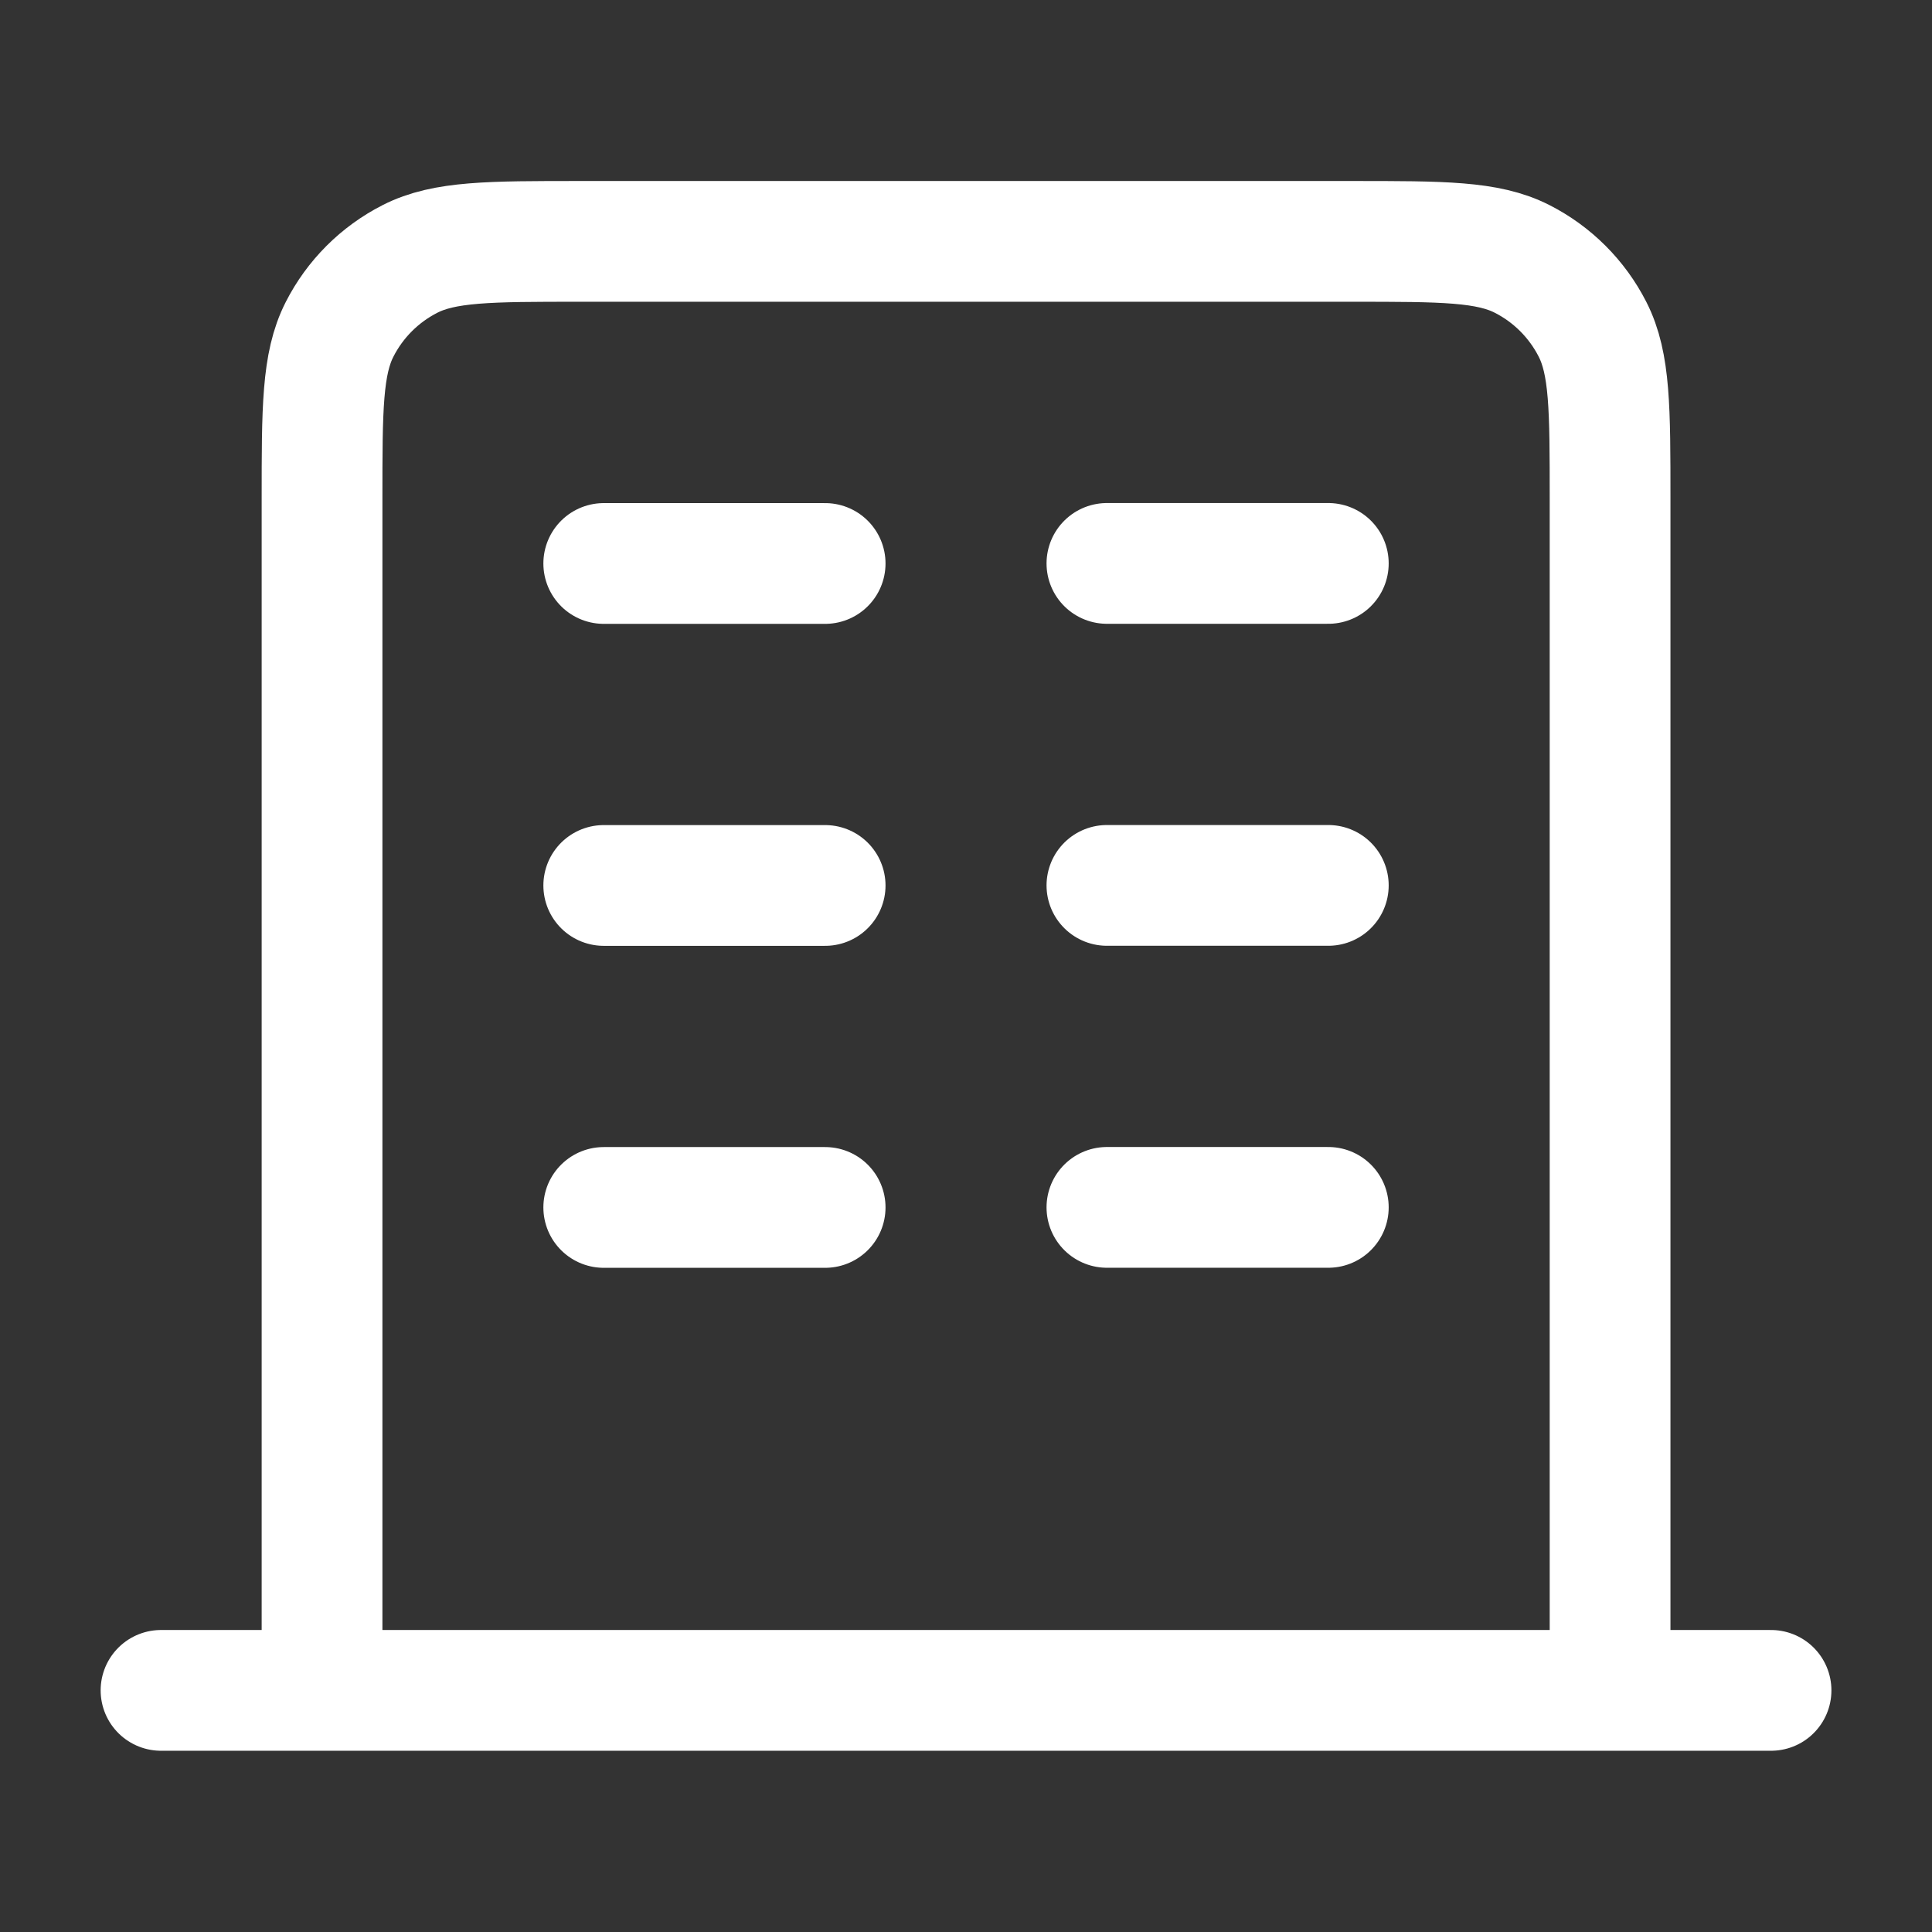
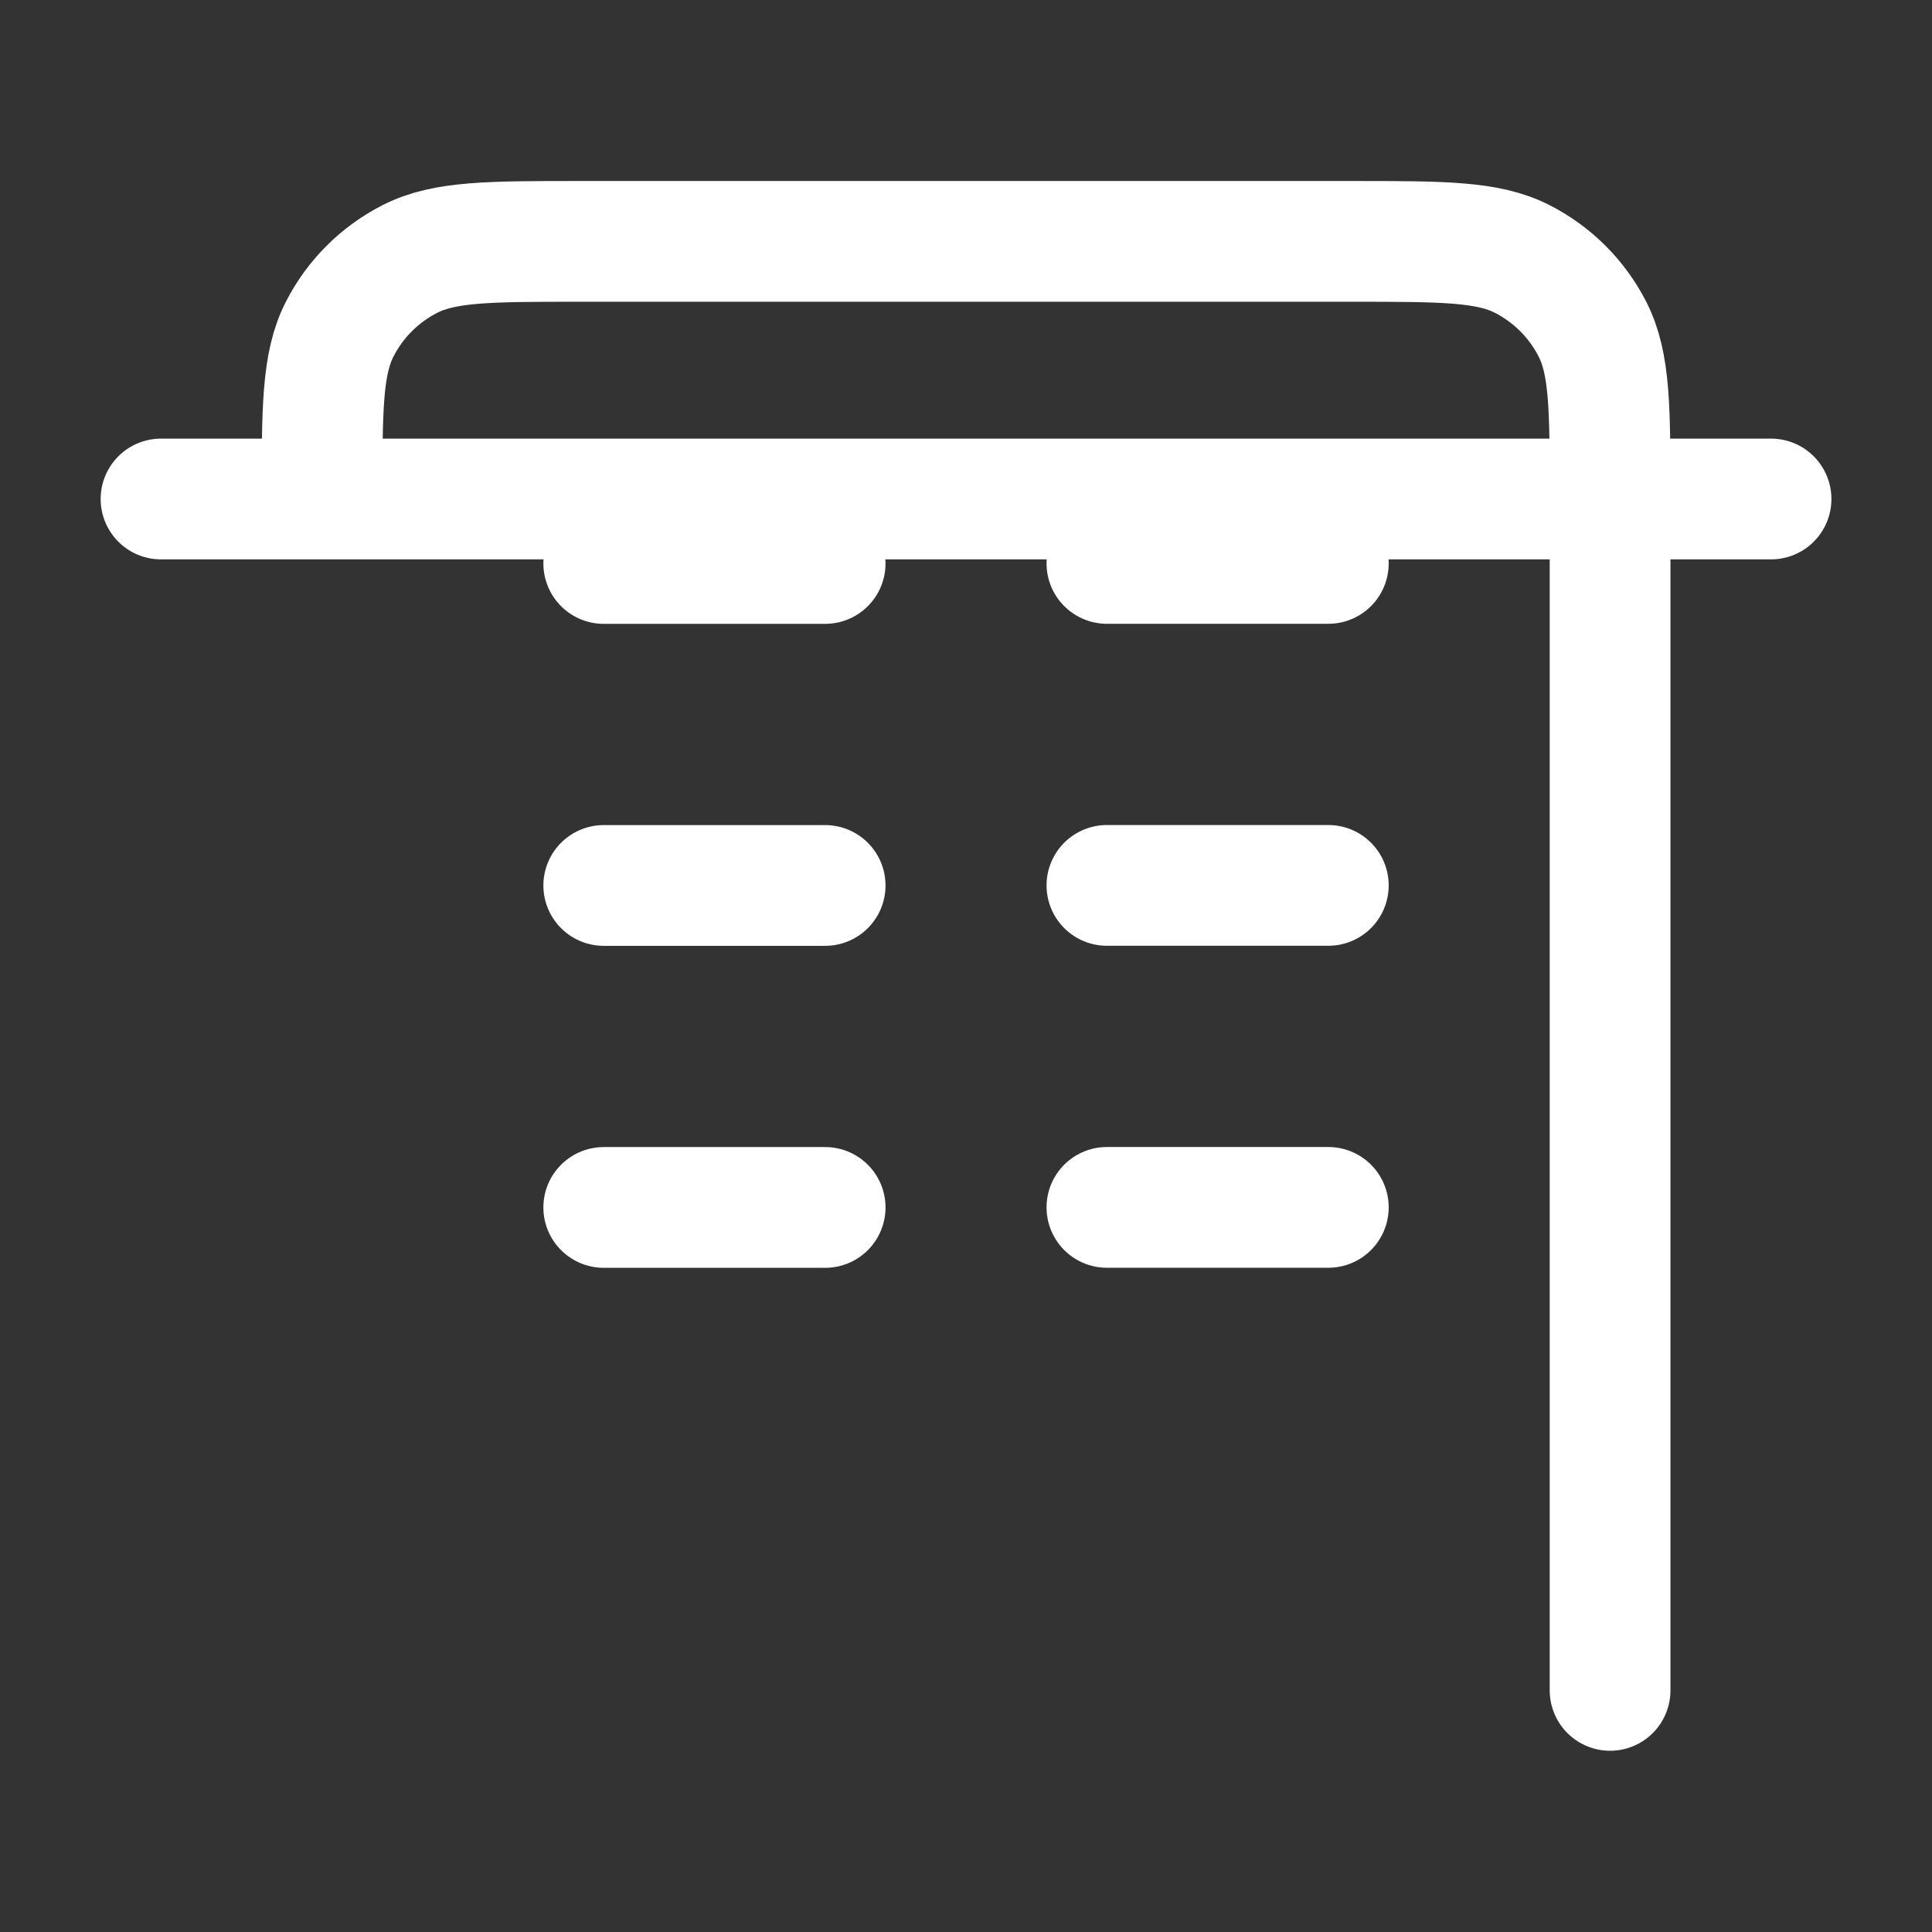
<svg xmlns="http://www.w3.org/2000/svg" fill="none" height="32" viewBox="0 0 32 32" width="32">
  <rect x="0" y="0" width="32" height="32" fill="#333333" stroke="none" />
-   <path d="m10 9.333h3.667m-3.667 5.333h3.667m-3.667 5.333h3.667m4.667-10.667h3.667m-3.667 5.333h3.667m-3.667 5.333h3.667m4.667 8v-19.733c0-1.493 0-2.24-.291-2.811-.256-.502-.664-.91-1.165-1.165-.57-.291-1.317-.291-2.811-.291h-12.8c-1.493 0-2.24 0-2.811.291-.502.256-.91.664-1.165 1.165-.291.57-.291 1.317-.291 2.811v19.733m24 0h-26.667" stroke="#fff" stroke-linecap="round" stroke-linejoin="round" stroke-width="2" />
+   <path d="m10 9.333h3.667m-3.667 5.333h3.667m-3.667 5.333h3.667m4.667-10.667h3.667m-3.667 5.333h3.667m-3.667 5.333h3.667m4.667 8v-19.733c0-1.493 0-2.24-.291-2.811-.256-.502-.664-.91-1.165-1.165-.57-.291-1.317-.291-2.811-.291h-12.8c-1.493 0-2.24 0-2.811.291-.502.256-.91.664-1.165 1.165-.291.57-.291 1.317-.291 2.811m24 0h-26.667" stroke="#fff" stroke-linecap="round" stroke-linejoin="round" stroke-width="2" />
</svg>